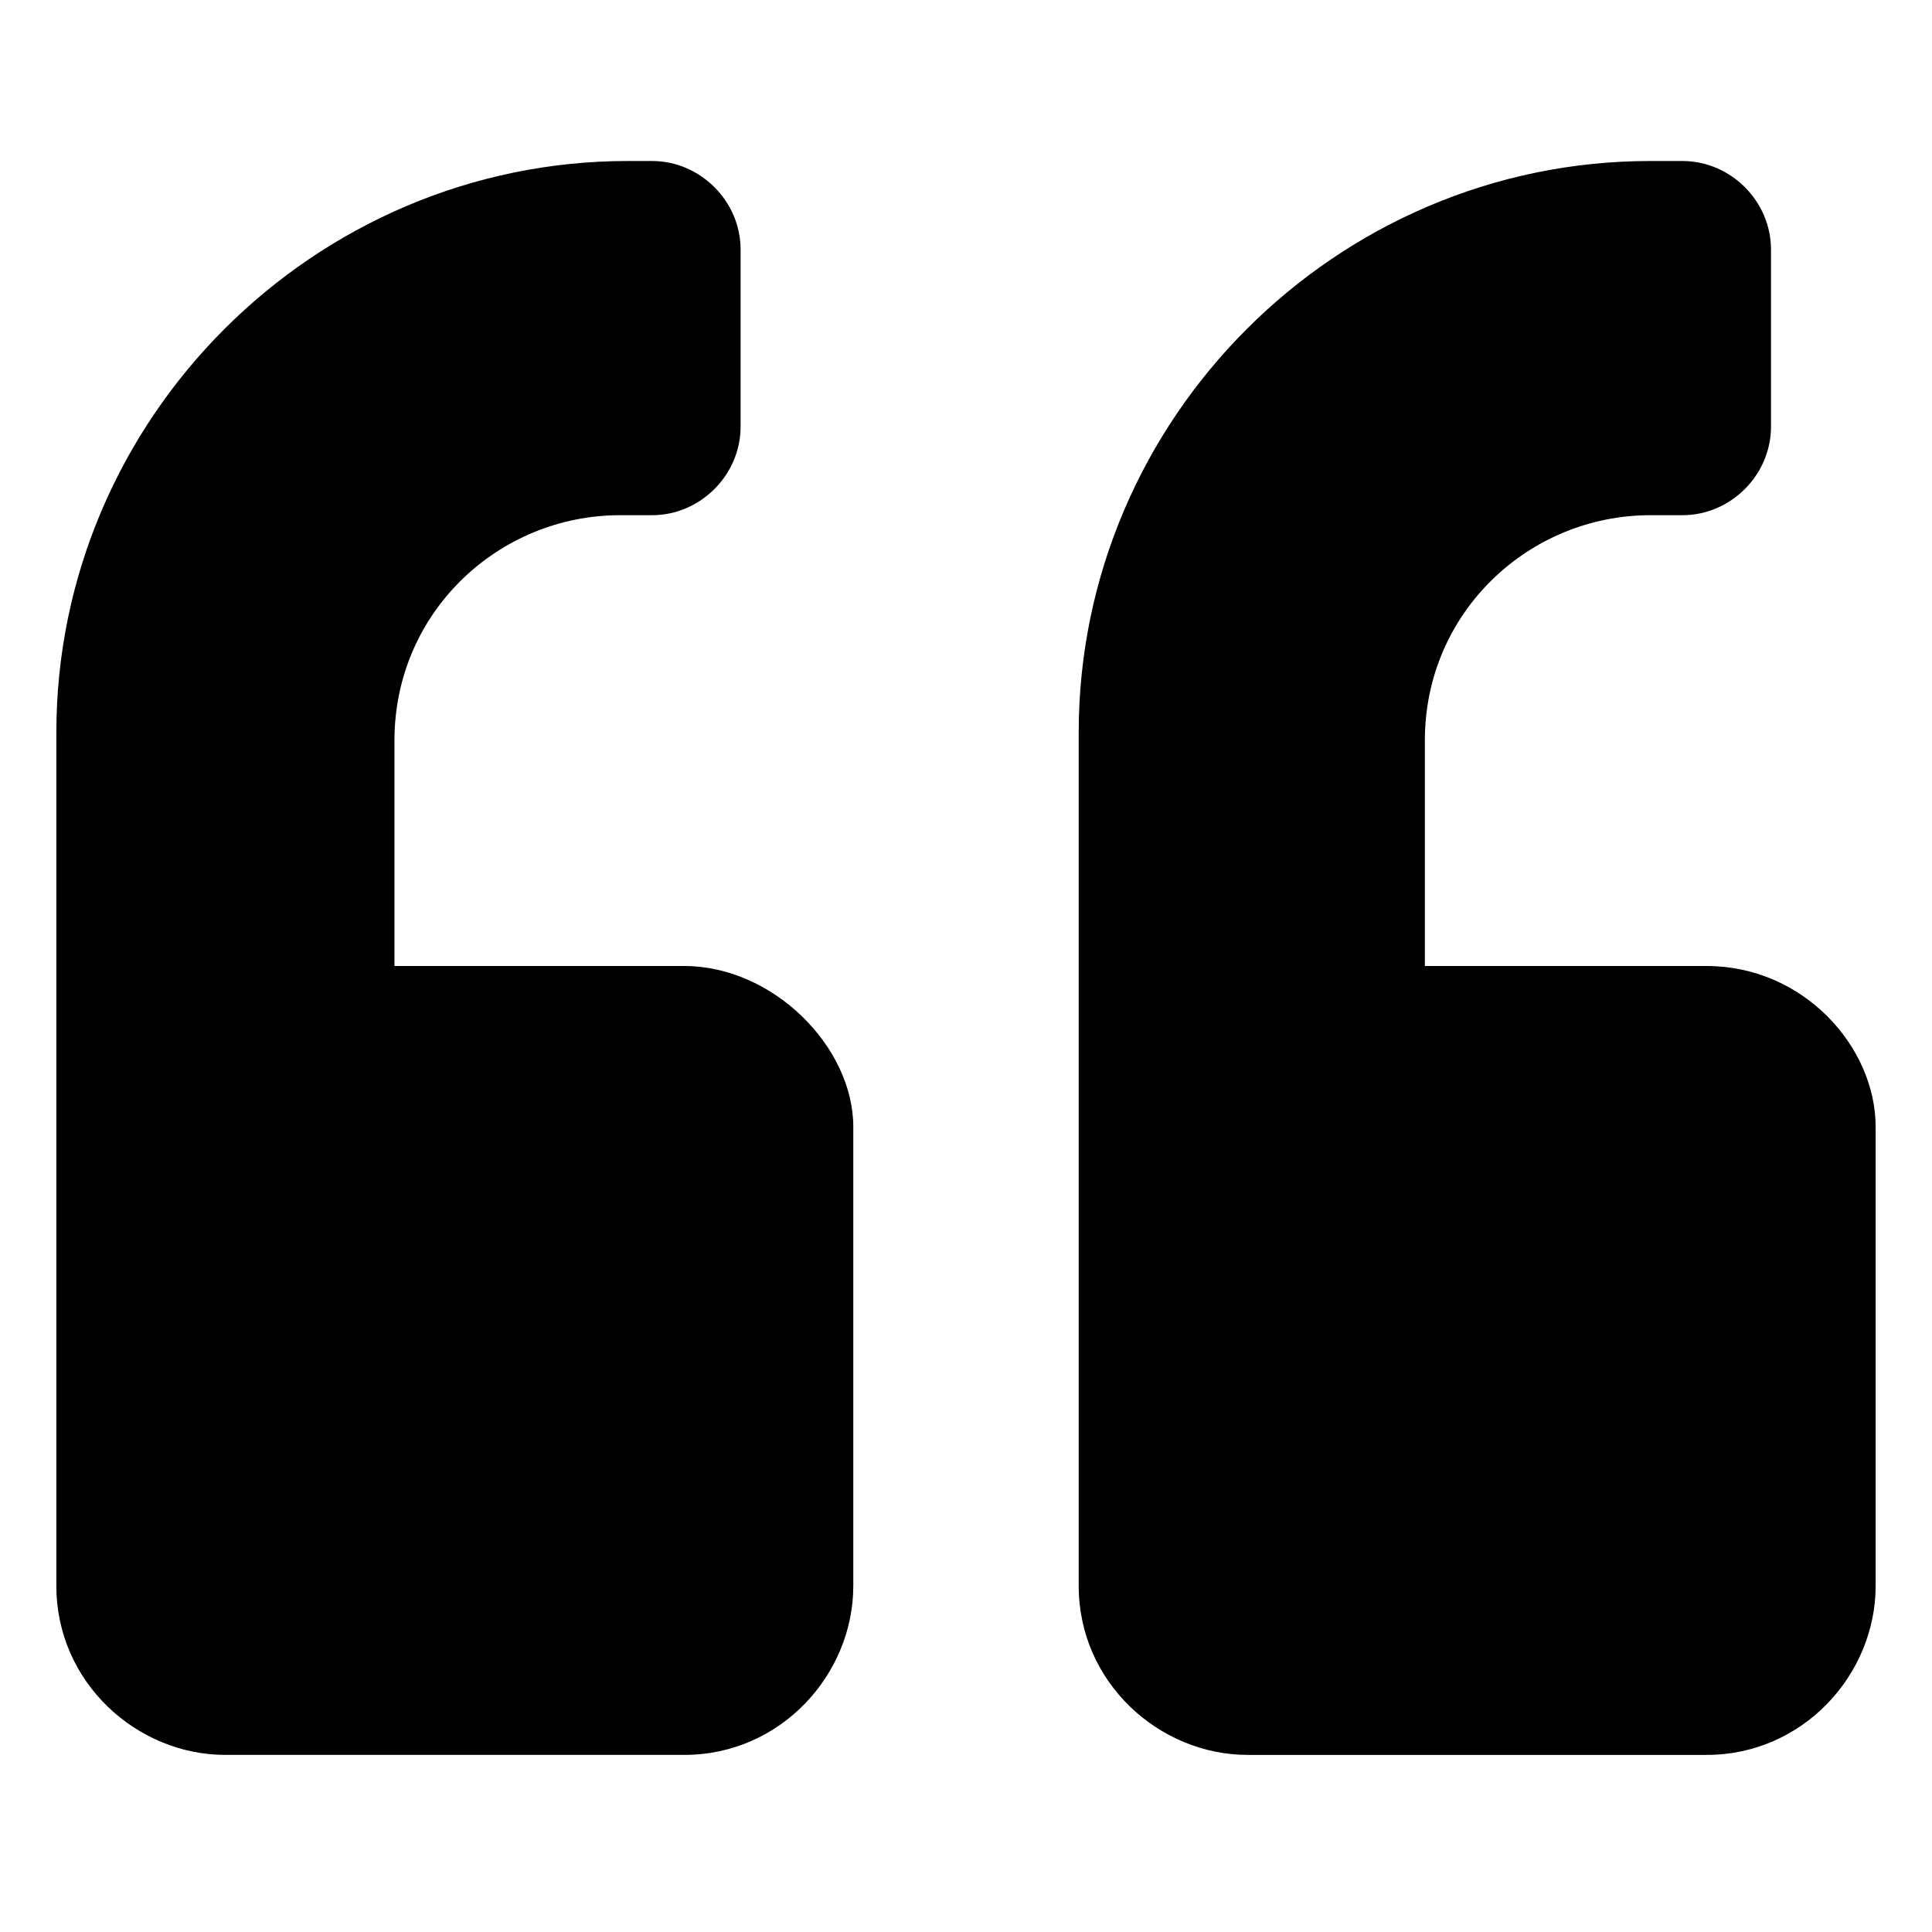
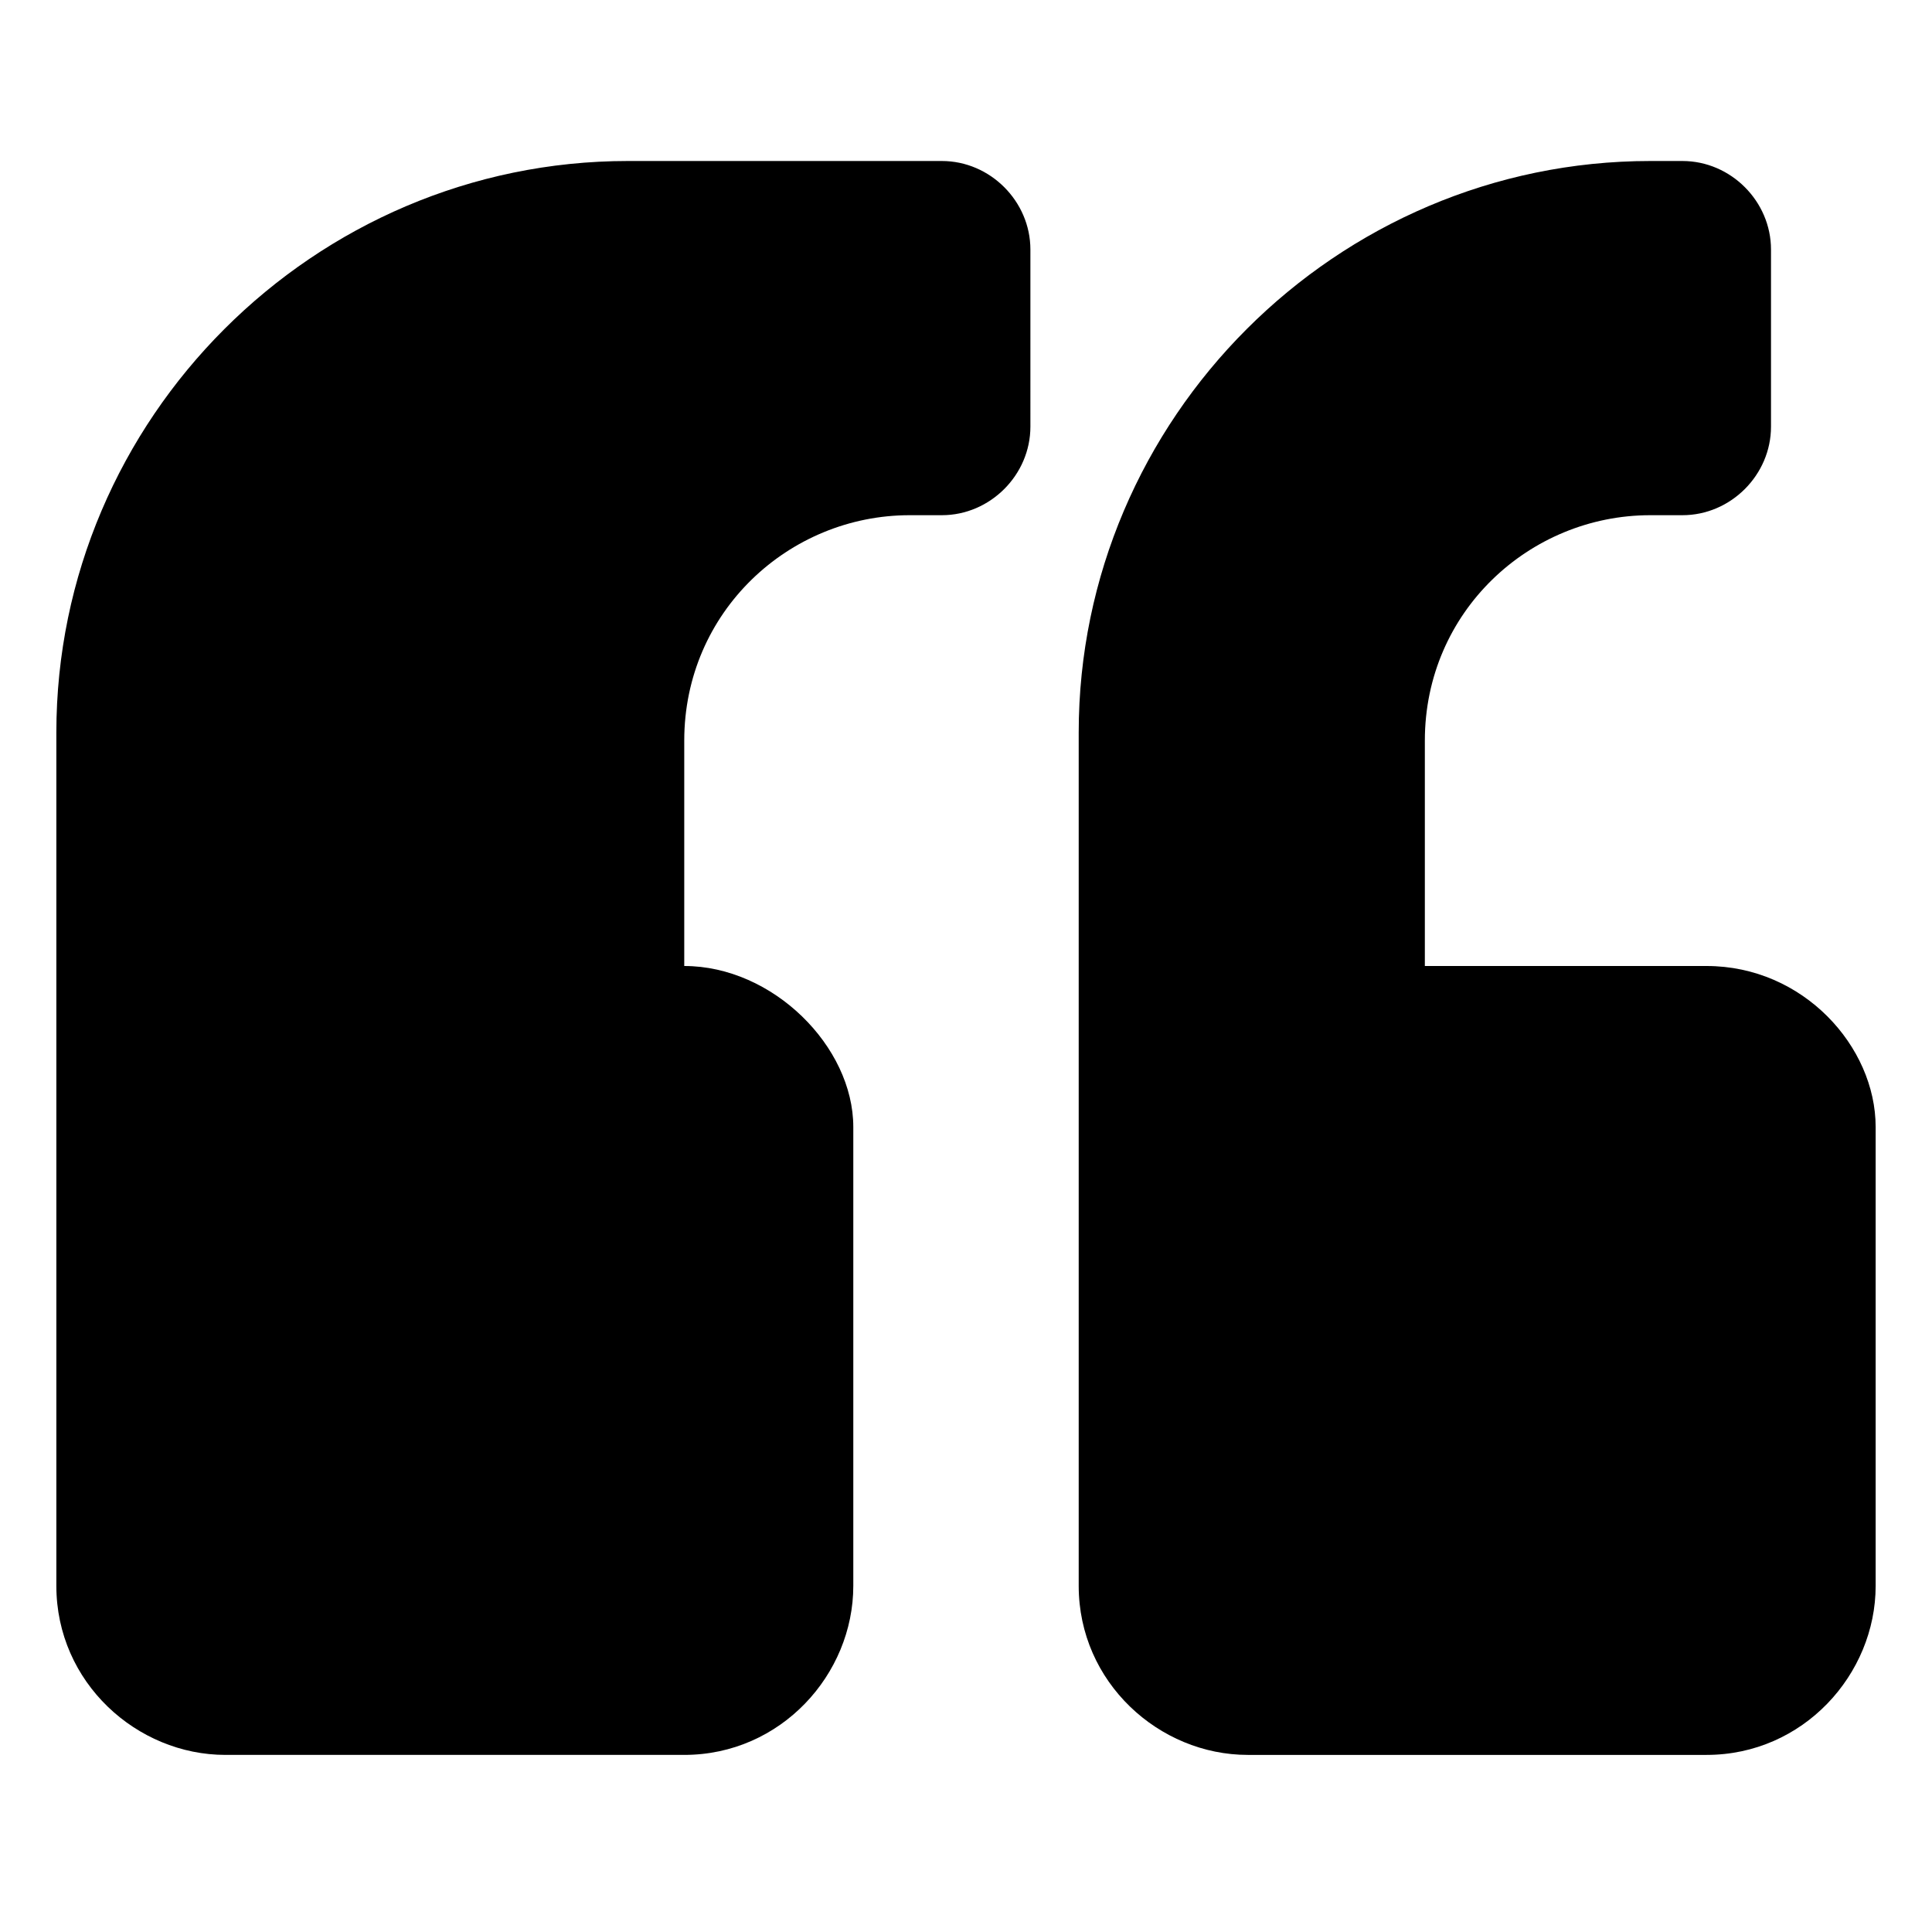
<svg xmlns="http://www.w3.org/2000/svg" version="1.1" id="Layer_1" x="0px" y="0px" viewBox="0 0 24 24" style="enable-background:new 0 0 24 24;" xml:space="preserve">
  <g>
-     <path d="M21.2,12h-3.5V9.2c0-1.6,1.3-2.8,2.8-2.8h0.4c0.6,0,1.1-0.5,1.1-1.1V3.1c0-0.6-0.5-1.1-1.1-1.1h-0.4   c-3.9,0-7.1,3.2-7.1,7.1v10.6c0,1.2,1,2.1,2.1,2.1h5.7c1.2,0,2.1-1,2.1-2.1v-5.7C23.3,13,22.4,12,21.2,12z M8.5,12H4.9V9.2   c0-1.6,1.3-2.8,2.8-2.8h0.4c0.6,0,1.1-0.5,1.1-1.1V3.1c0-0.6-0.5-1.1-1.1-1.1H7.8c-3.9,0-7.1,3.2-7.1,7.1v10.6c0,1.2,1,2.1,2.1,2.1   h5.7c1.2,0,2.1-1,2.1-2.1v-5.7C10.6,13,9.6,12,8.5,12z" />
+     <path d="M21.2,12h-3.5V9.2c0-1.6,1.3-2.8,2.8-2.8h0.4c0.6,0,1.1-0.5,1.1-1.1V3.1c0-0.6-0.5-1.1-1.1-1.1h-0.4   c-3.9,0-7.1,3.2-7.1,7.1v10.6c0,1.2,1,2.1,2.1,2.1h5.7c1.2,0,2.1-1,2.1-2.1v-5.7C23.3,13,22.4,12,21.2,12z M8.5,12V9.2   c0-1.6,1.3-2.8,2.8-2.8h0.4c0.6,0,1.1-0.5,1.1-1.1V3.1c0-0.6-0.5-1.1-1.1-1.1H7.8c-3.9,0-7.1,3.2-7.1,7.1v10.6c0,1.2,1,2.1,2.1,2.1   h5.7c1.2,0,2.1-1,2.1-2.1v-5.7C10.6,13,9.6,12,8.5,12z" />
  </g>
</svg>